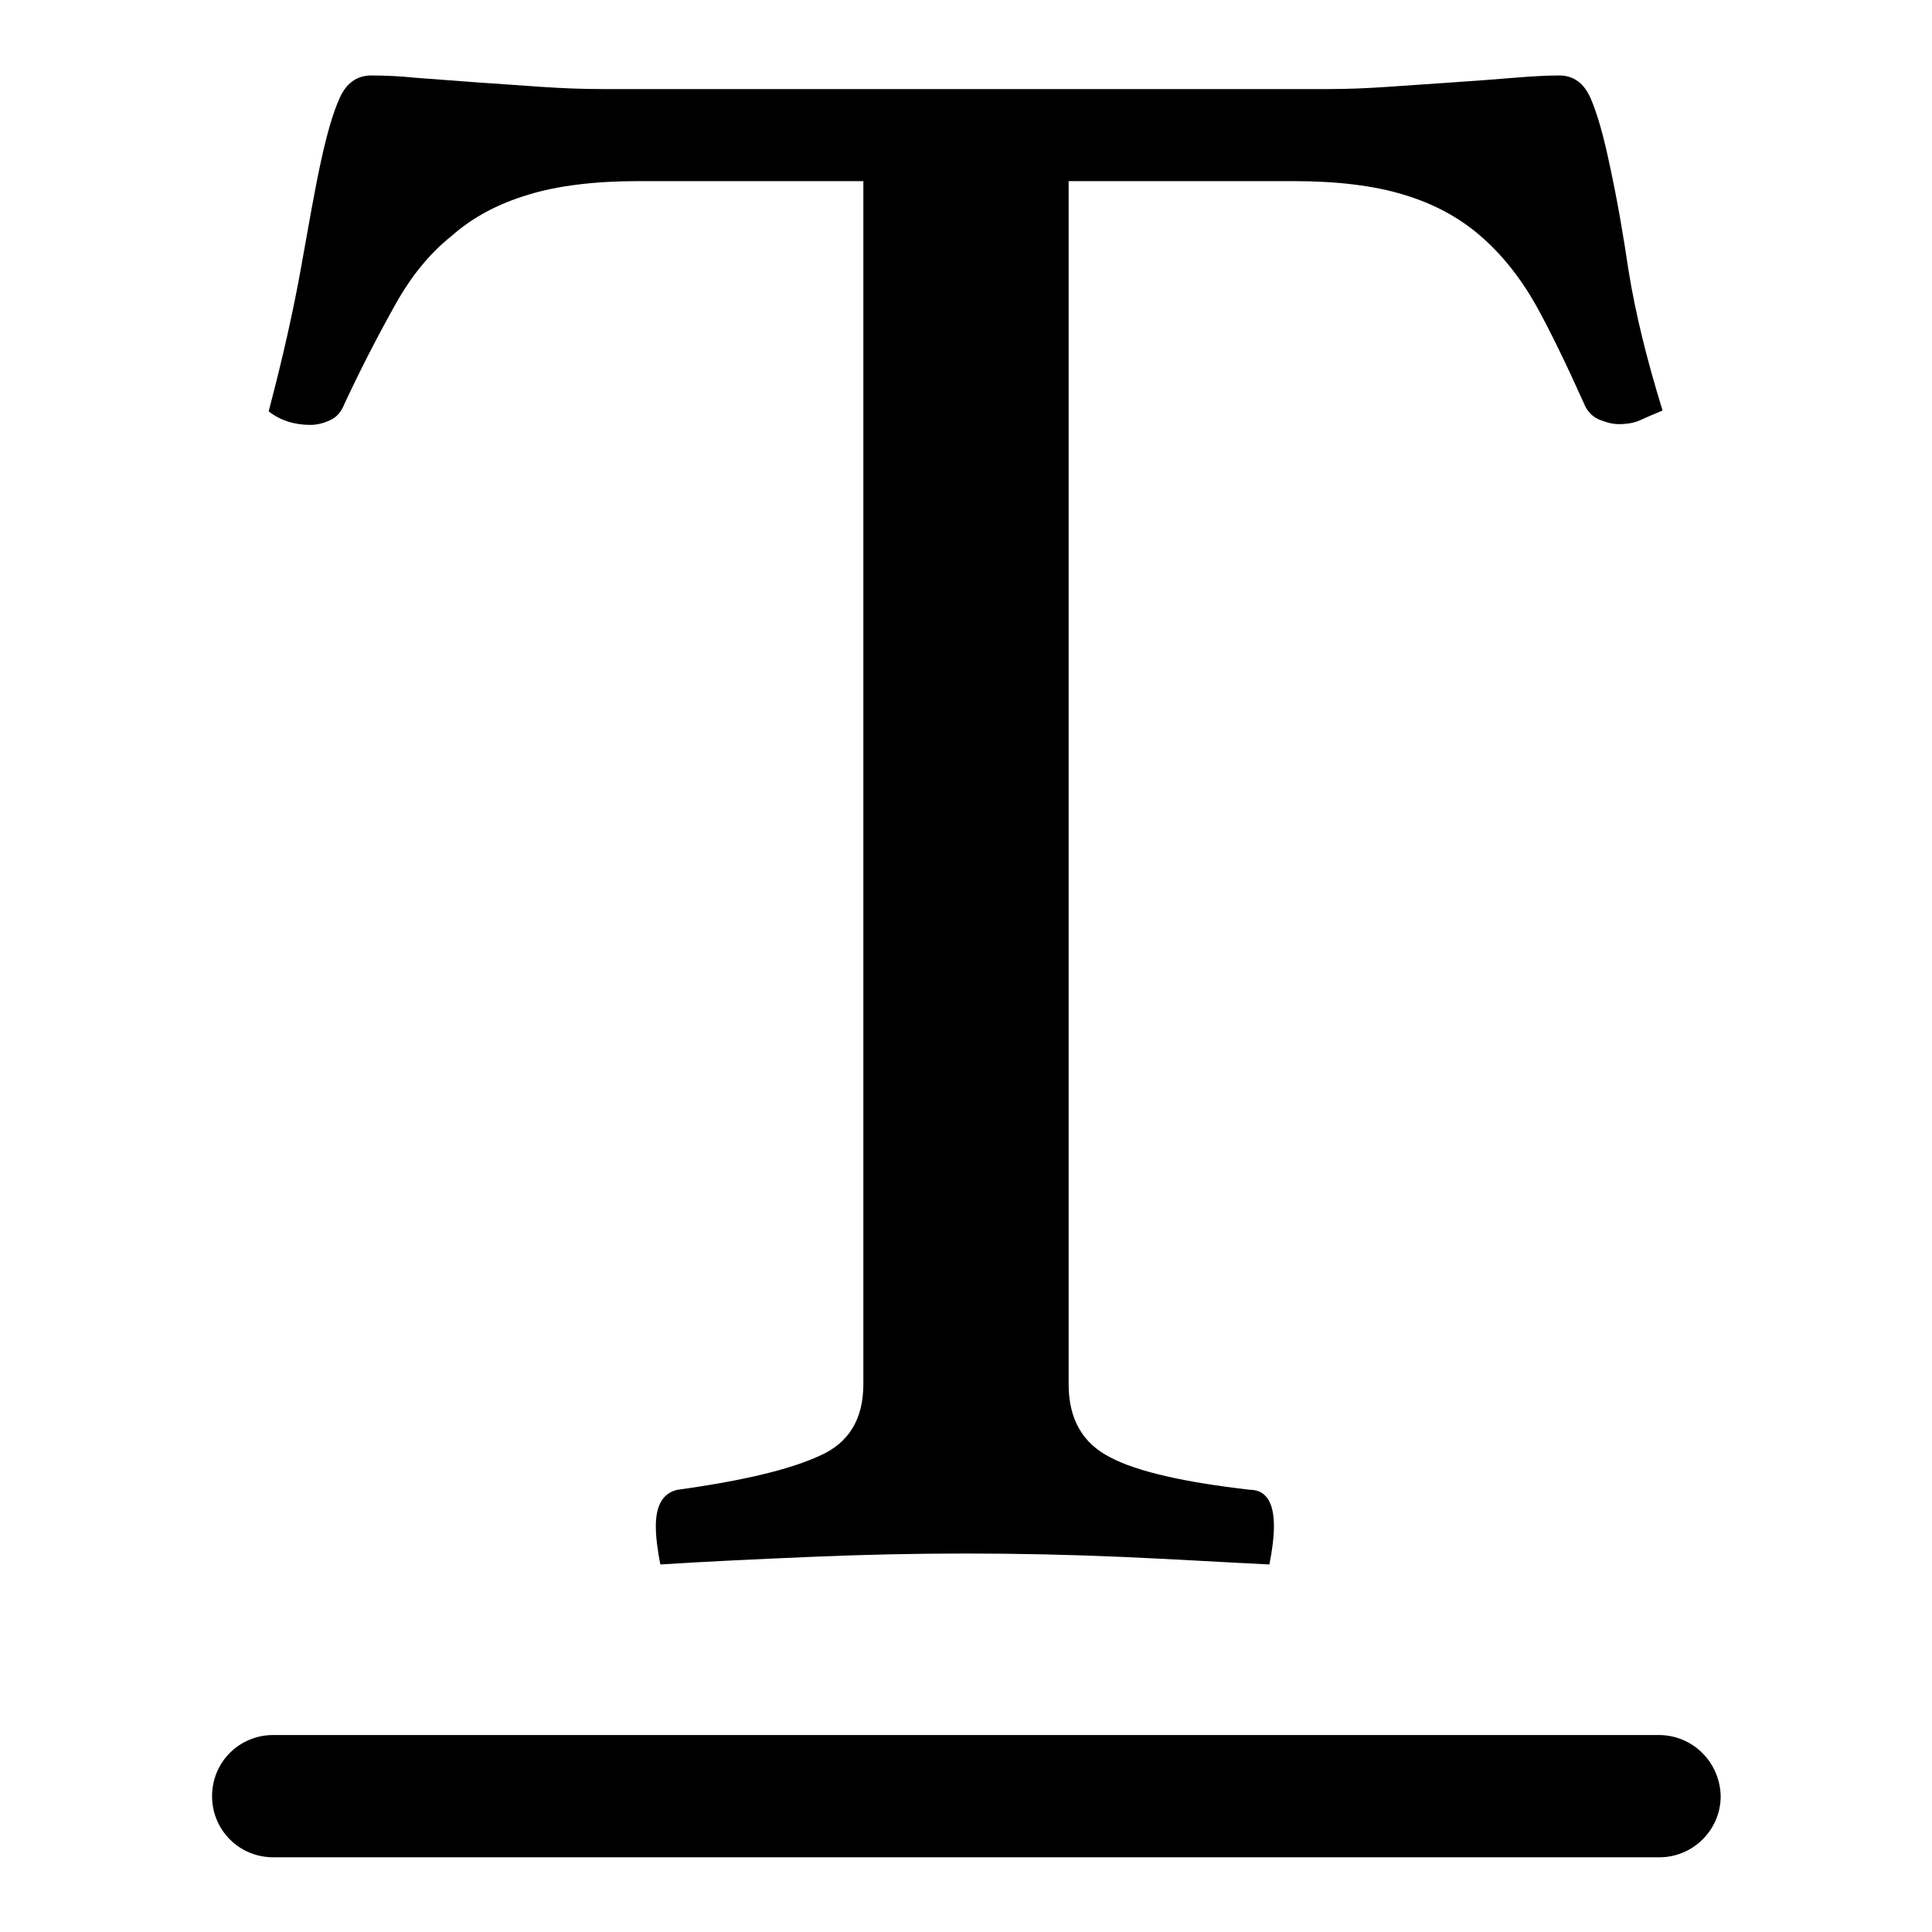
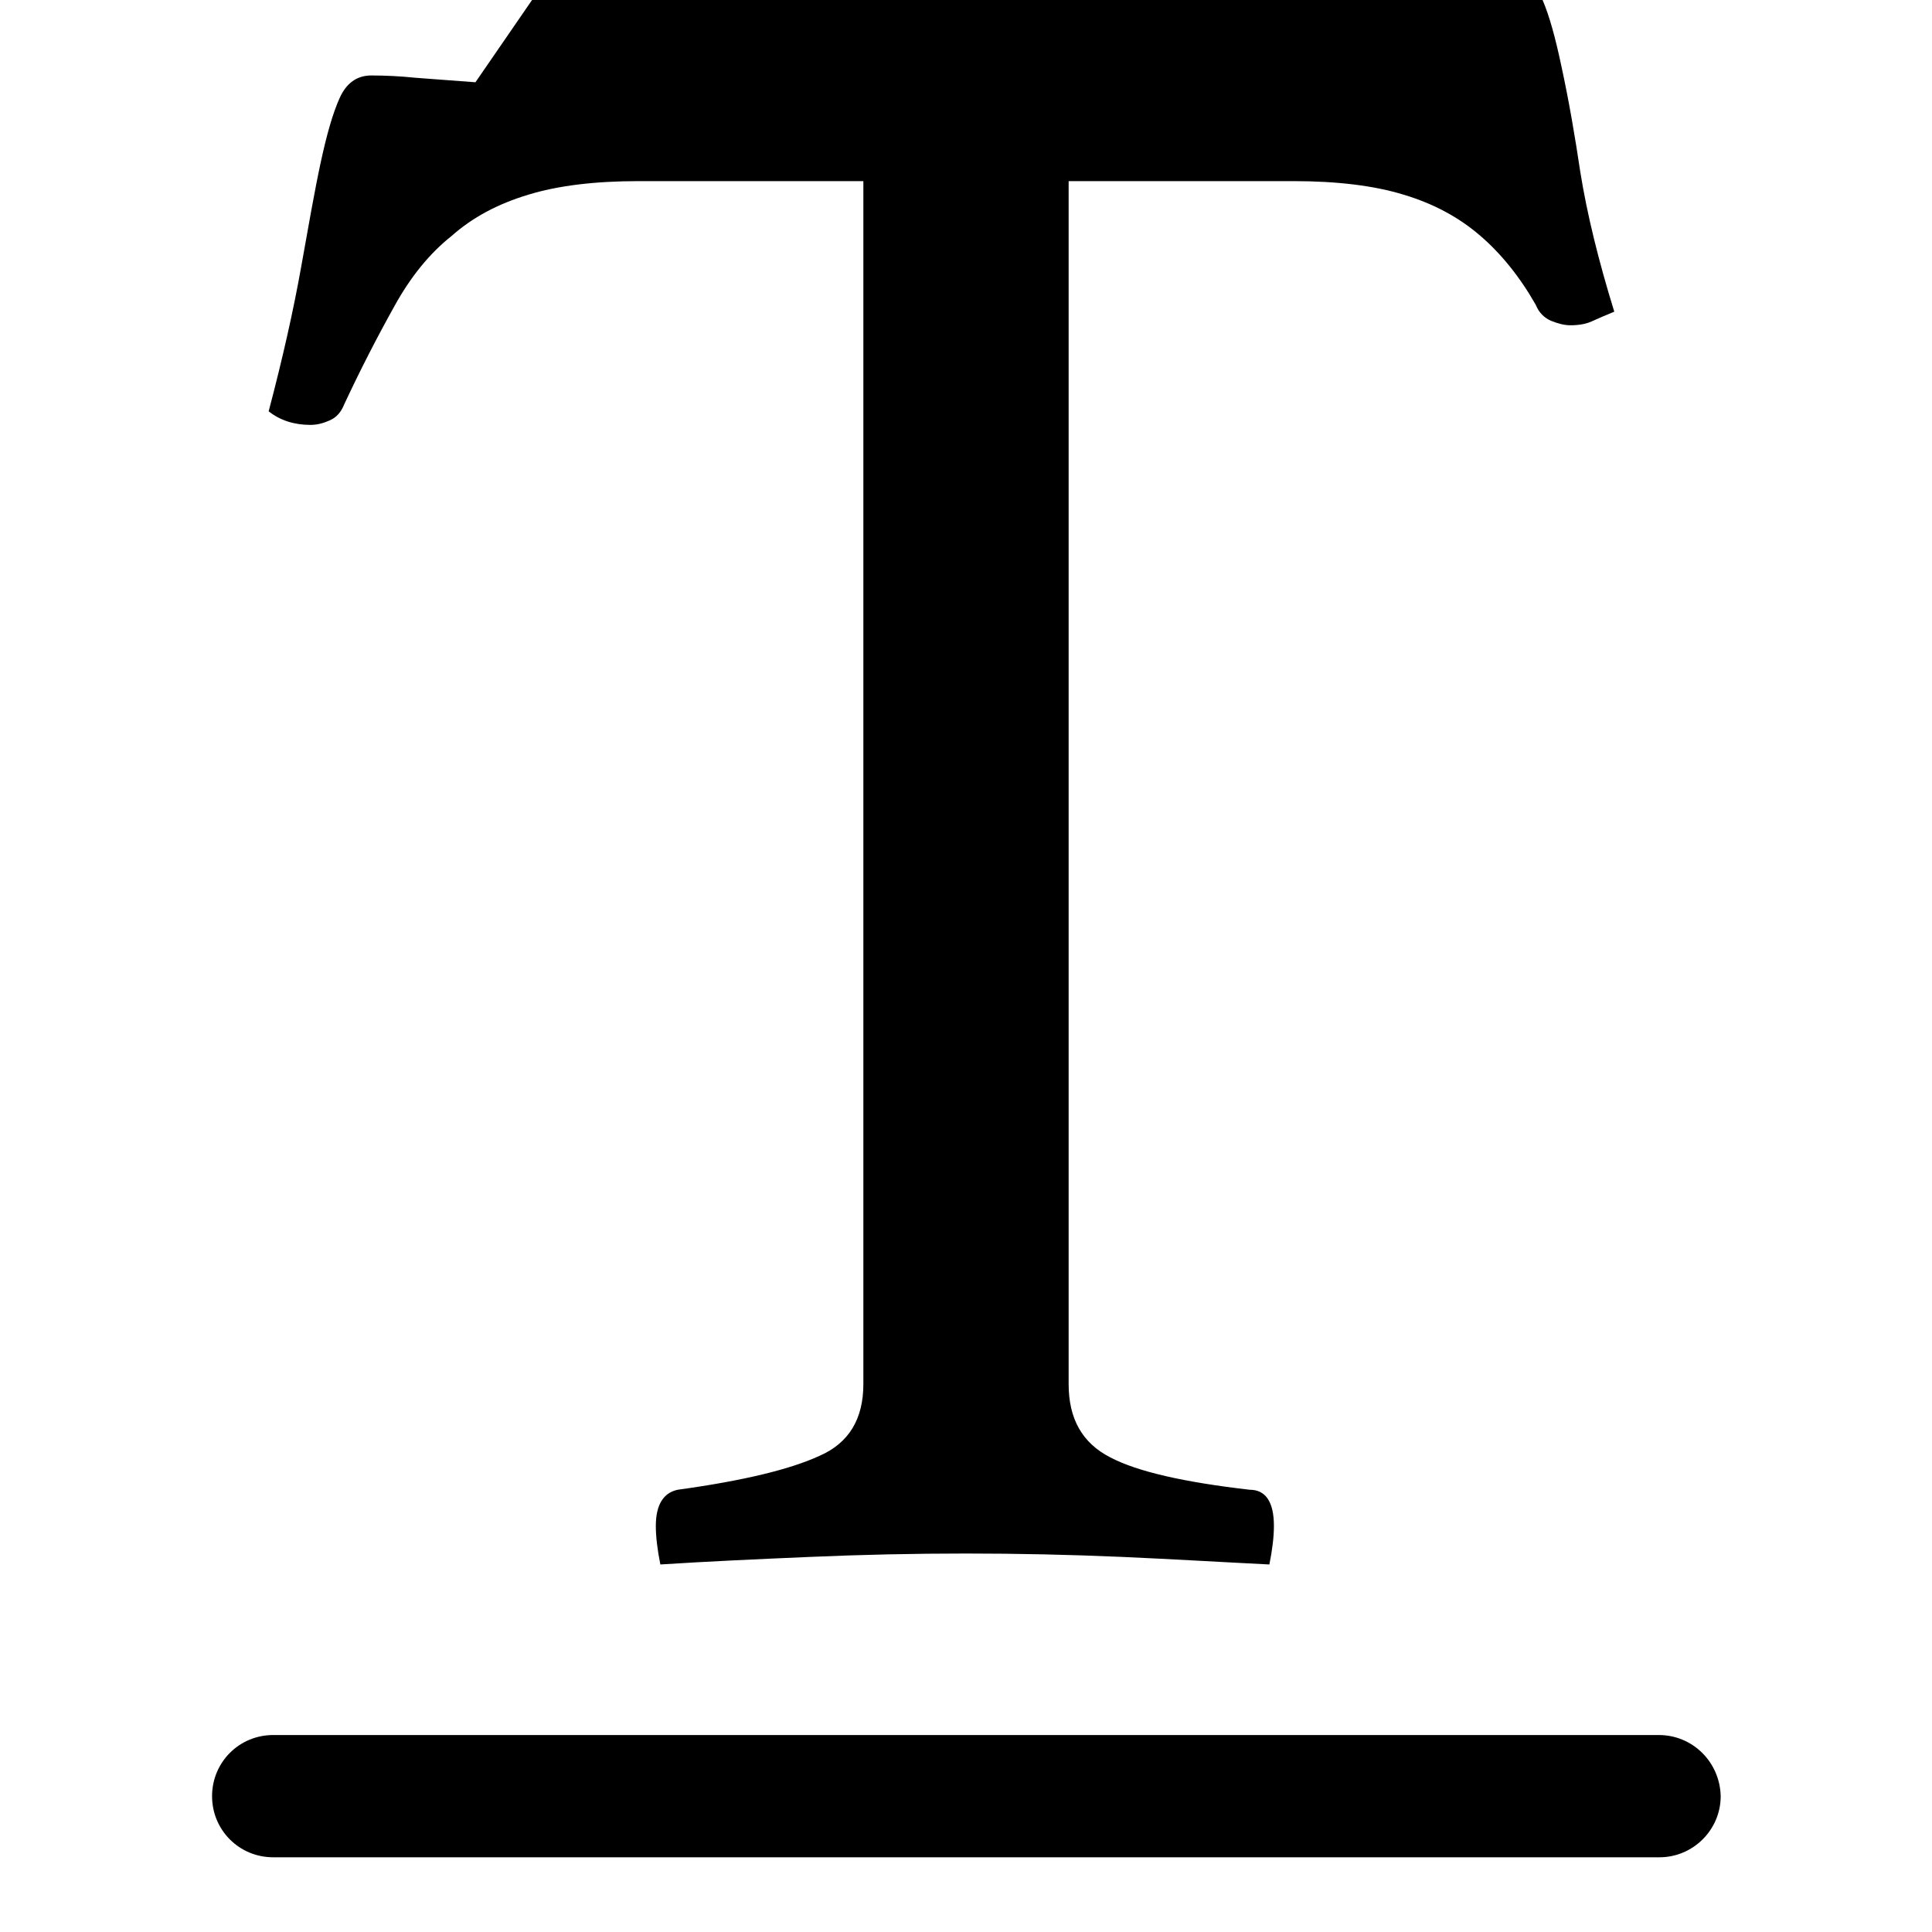
<svg xmlns="http://www.w3.org/2000/svg" version="1.1" x="0px" y="0px" viewBox="0 0 256 256" enable-background="new 0 0 256 256" xml:space="preserve">
  <g>
-     <path fill="#000000" d="M219.8,229.9H36.2c-4.5,0-8.1,3.6-8.1,8.1c0,4.5,3.6,8.1,8.1,8.1h183.7c4.4,0,8.1-3.6,8.1-8.1 C227.9,233.5,224.3,229.9,219.8,229.9z M43.7,55.7c0.9-0.4,1.5-1.1,1.9-2.1c2.1-4.5,4.3-8.8,6.7-13.1c2.1-3.8,4.6-6.9,7.5-9.2 C62.6,28.8,66,27,70,25.8c3.9-1.2,8.8-1.8,14.6-1.8h29.8v159.4c0,4.6-1.9,7.8-5.8,9.5c-3.9,1.8-10.1,3.3-18.8,4.5 c-1.9,0.4-2.9,2-2.9,4.8c0,1.4,0.2,3.1,0.6,5.1c6.2-0.4,12.8-0.7,19.8-1c13.8-0.6,27.6-0.6,41.4,0c6.8,0.3,13.4,0.7,19.5,1 c0.4-2,0.6-3.7,0.6-5.1c0-3.2-1.1-4.8-3.2-4.8c-8.7-1-14.9-2.4-18.5-4.3c-3.7-1.9-5.5-5.1-5.5-9.7V24h29.8c5.8,0,10.7,0.6,14.6,1.8 c4,1.2,7.3,3,10.1,5.4c2.8,2.4,5.3,5.5,7.4,9.2c2.1,3.8,4.2,8.2,6.4,13.1c0.4,1,1.1,1.7,2,2.1c1,0.4,1.8,0.6,2.6,0.6 c1.2,0,2.2-0.2,3-0.6c0.9-0.4,1.8-0.8,2.8-1.2c-2.1-6.8-3.6-12.9-4.5-18.5c-0.7-4.7-1.5-9.4-2.5-14c-0.8-3.8-1.6-6.7-2.5-8.8 c-0.9-2.1-2.3-3.1-4.2-3.1c-1.5,0-3.5,0.1-5.9,0.3c-2.4,0.2-5.1,0.4-8,0.6l-8.7,0.6c-2.9,0.2-5.5,0.3-7.8,0.3H79.7 c-2.5,0-5.2-0.1-8.1-0.3L63,10.9c-2.8-0.2-5.4-0.4-8-0.6c-1.9-0.2-3.9-0.3-5.8-0.3c-1.9,0-3.3,1-4.2,3c-0.9,2-1.7,4.8-2.5,8.5 c-0.8,3.7-1.6,8.3-2.6,13.9c-1,5.6-2.4,11.9-4.3,19.1c1.5,1.2,3.4,1.8,5.5,1.8C42,56.3,42.8,56.1,43.7,55.7z" />
+     <path fill="#000000" d="M219.8,229.9H36.2c-4.5,0-8.1,3.6-8.1,8.1c0,4.5,3.6,8.1,8.1,8.1h183.7c4.4,0,8.1-3.6,8.1-8.1 C227.9,233.5,224.3,229.9,219.8,229.9z M43.7,55.7c0.9-0.4,1.5-1.1,1.9-2.1c2.1-4.5,4.3-8.8,6.7-13.1c2.1-3.8,4.6-6.9,7.5-9.2 C62.6,28.8,66,27,70,25.8c3.9-1.2,8.8-1.8,14.6-1.8h29.8v159.4c0,4.6-1.9,7.8-5.8,9.5c-3.9,1.8-10.1,3.3-18.8,4.5 c-1.9,0.4-2.9,2-2.9,4.8c0,1.4,0.2,3.1,0.6,5.1c6.2-0.4,12.8-0.7,19.8-1c13.8-0.6,27.6-0.6,41.4,0c6.8,0.3,13.4,0.7,19.5,1 c0.4-2,0.6-3.7,0.6-5.1c0-3.2-1.1-4.8-3.2-4.8c-8.7-1-14.9-2.4-18.5-4.3c-3.7-1.9-5.5-5.1-5.5-9.7V24h29.8c5.8,0,10.7,0.6,14.6,1.8 c4,1.2,7.3,3,10.1,5.4c2.8,2.4,5.3,5.5,7.4,9.2c0.4,1,1.1,1.7,2,2.1c1,0.4,1.8,0.6,2.6,0.6 c1.2,0,2.2-0.2,3-0.6c0.9-0.4,1.8-0.8,2.8-1.2c-2.1-6.8-3.6-12.9-4.5-18.5c-0.7-4.7-1.5-9.4-2.5-14c-0.8-3.8-1.6-6.7-2.5-8.8 c-0.9-2.1-2.3-3.1-4.2-3.1c-1.5,0-3.5,0.1-5.9,0.3c-2.4,0.2-5.1,0.4-8,0.6l-8.7,0.6c-2.9,0.2-5.5,0.3-7.8,0.3H79.7 c-2.5,0-5.2-0.1-8.1-0.3L63,10.9c-2.8-0.2-5.4-0.4-8-0.6c-1.9-0.2-3.9-0.3-5.8-0.3c-1.9,0-3.3,1-4.2,3c-0.9,2-1.7,4.8-2.5,8.5 c-0.8,3.7-1.6,8.3-2.6,13.9c-1,5.6-2.4,11.9-4.3,19.1c1.5,1.2,3.4,1.8,5.5,1.8C42,56.3,42.8,56.1,43.7,55.7z" />
  </g>
</svg>